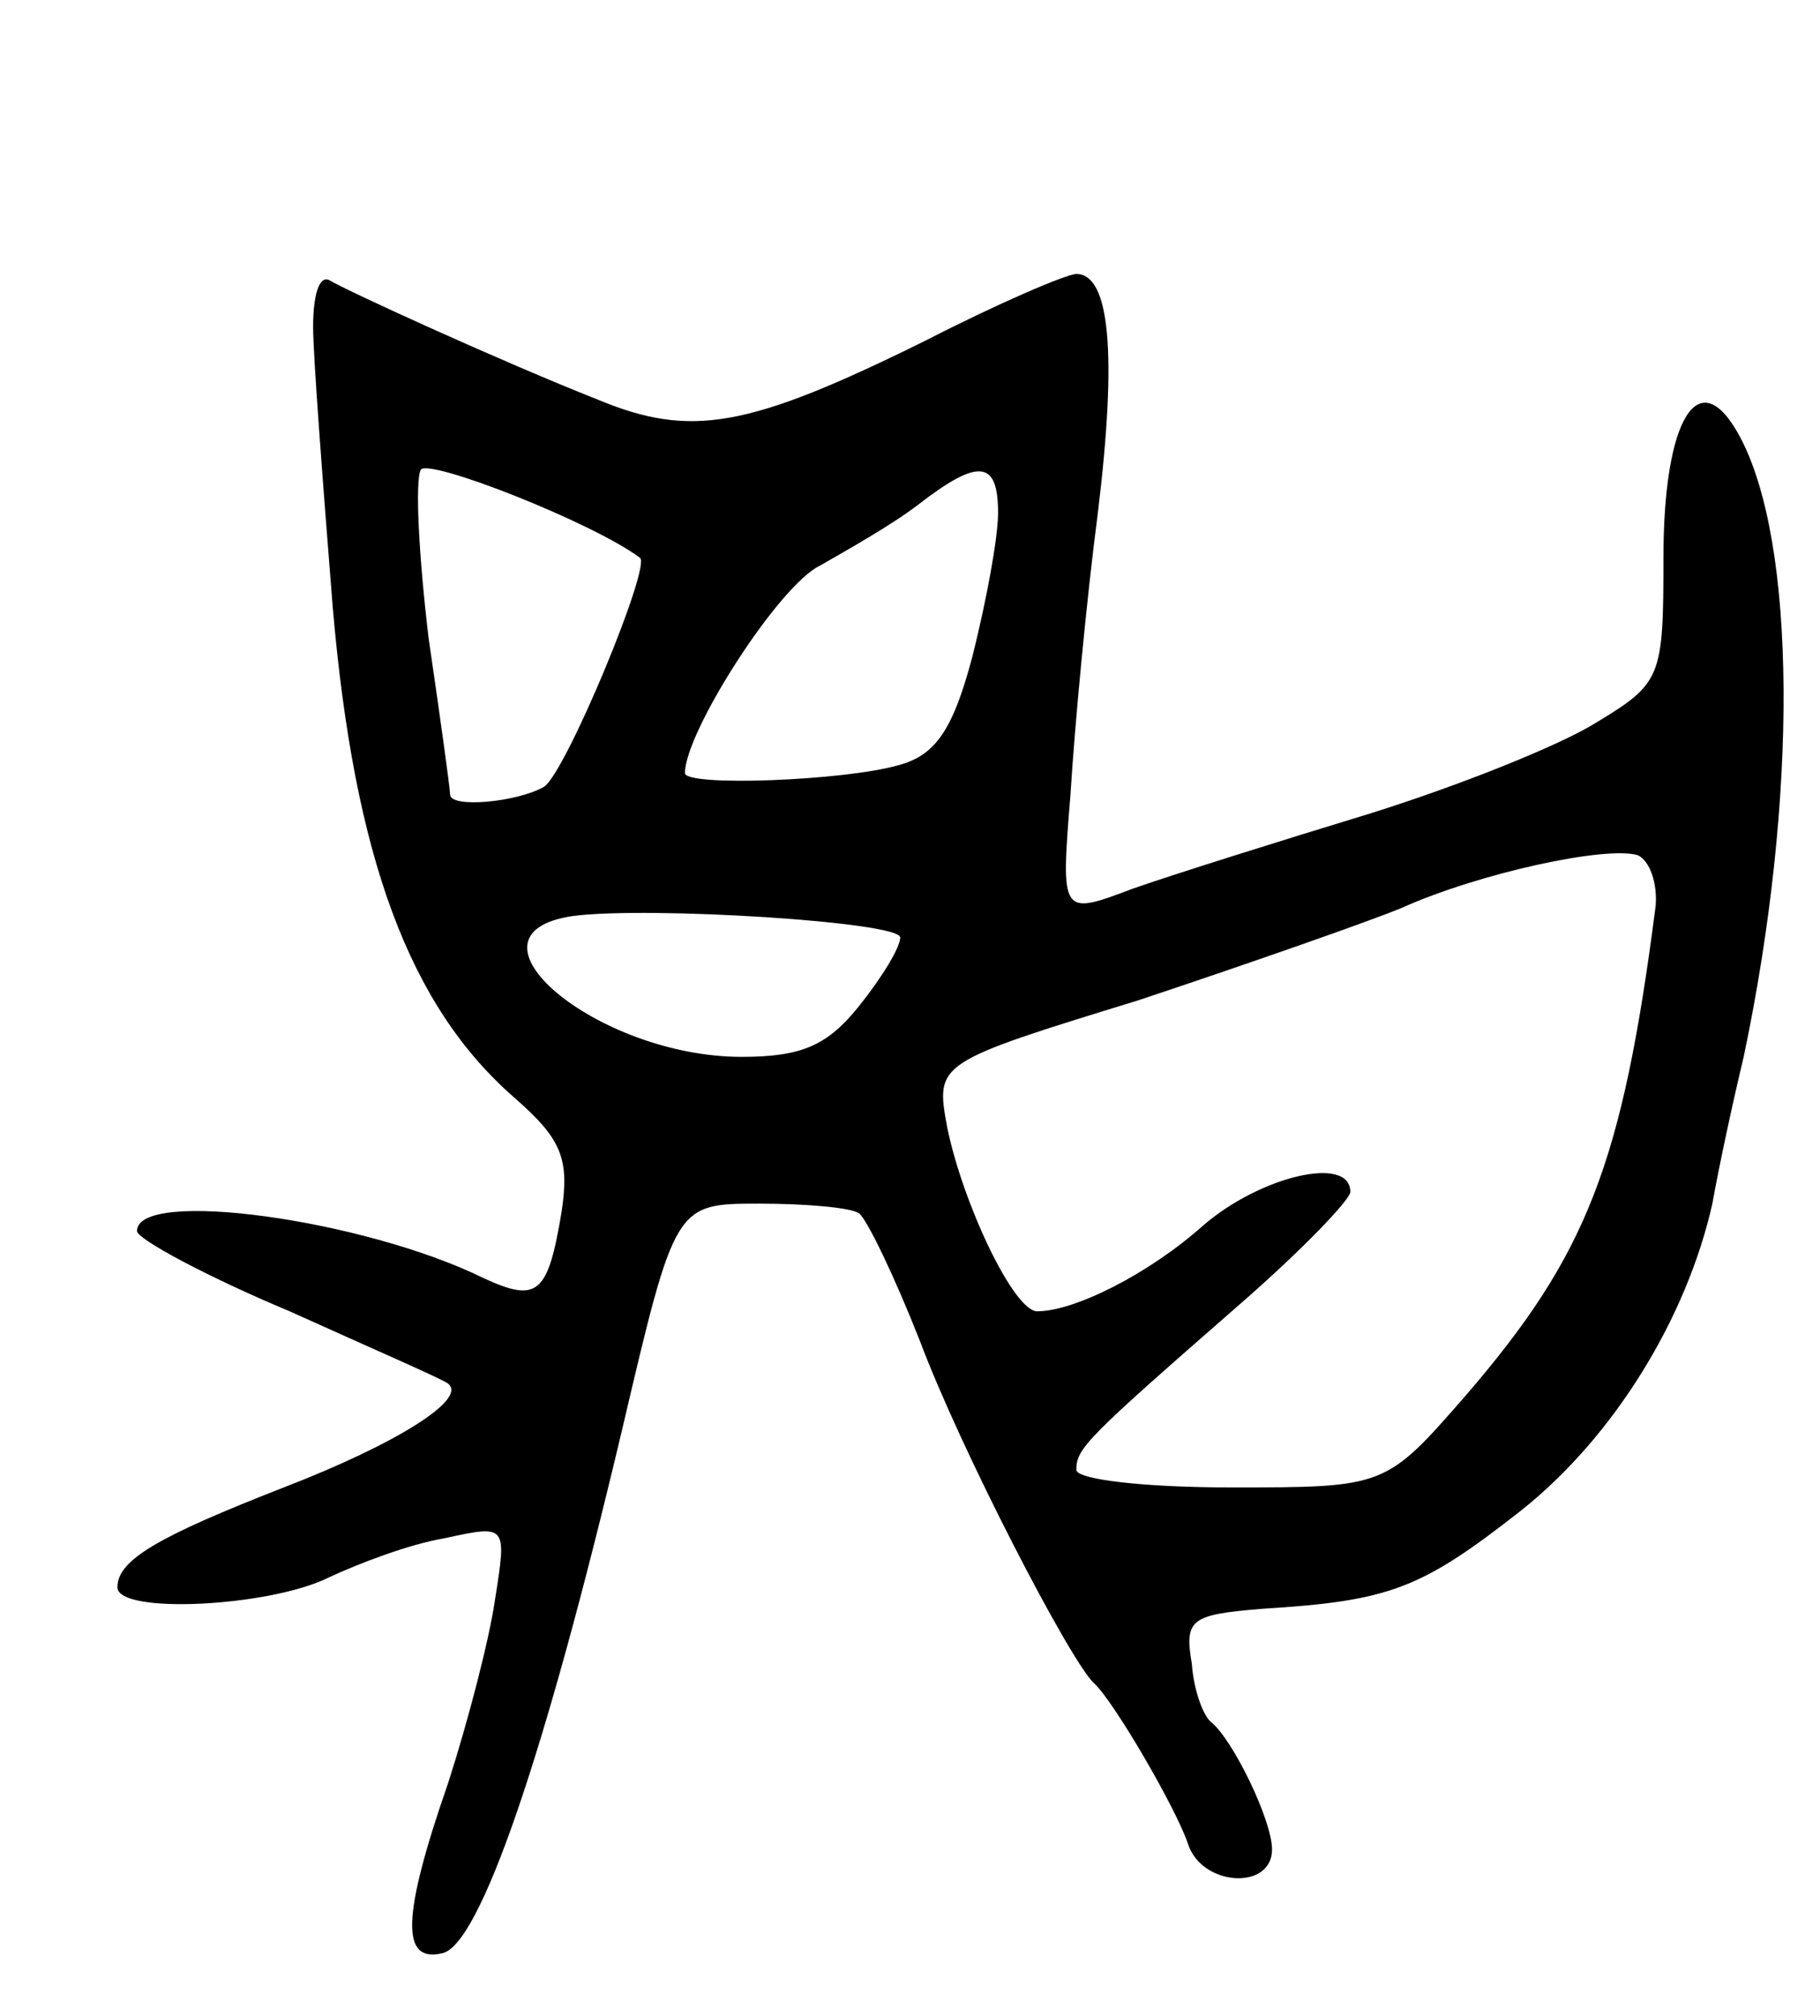
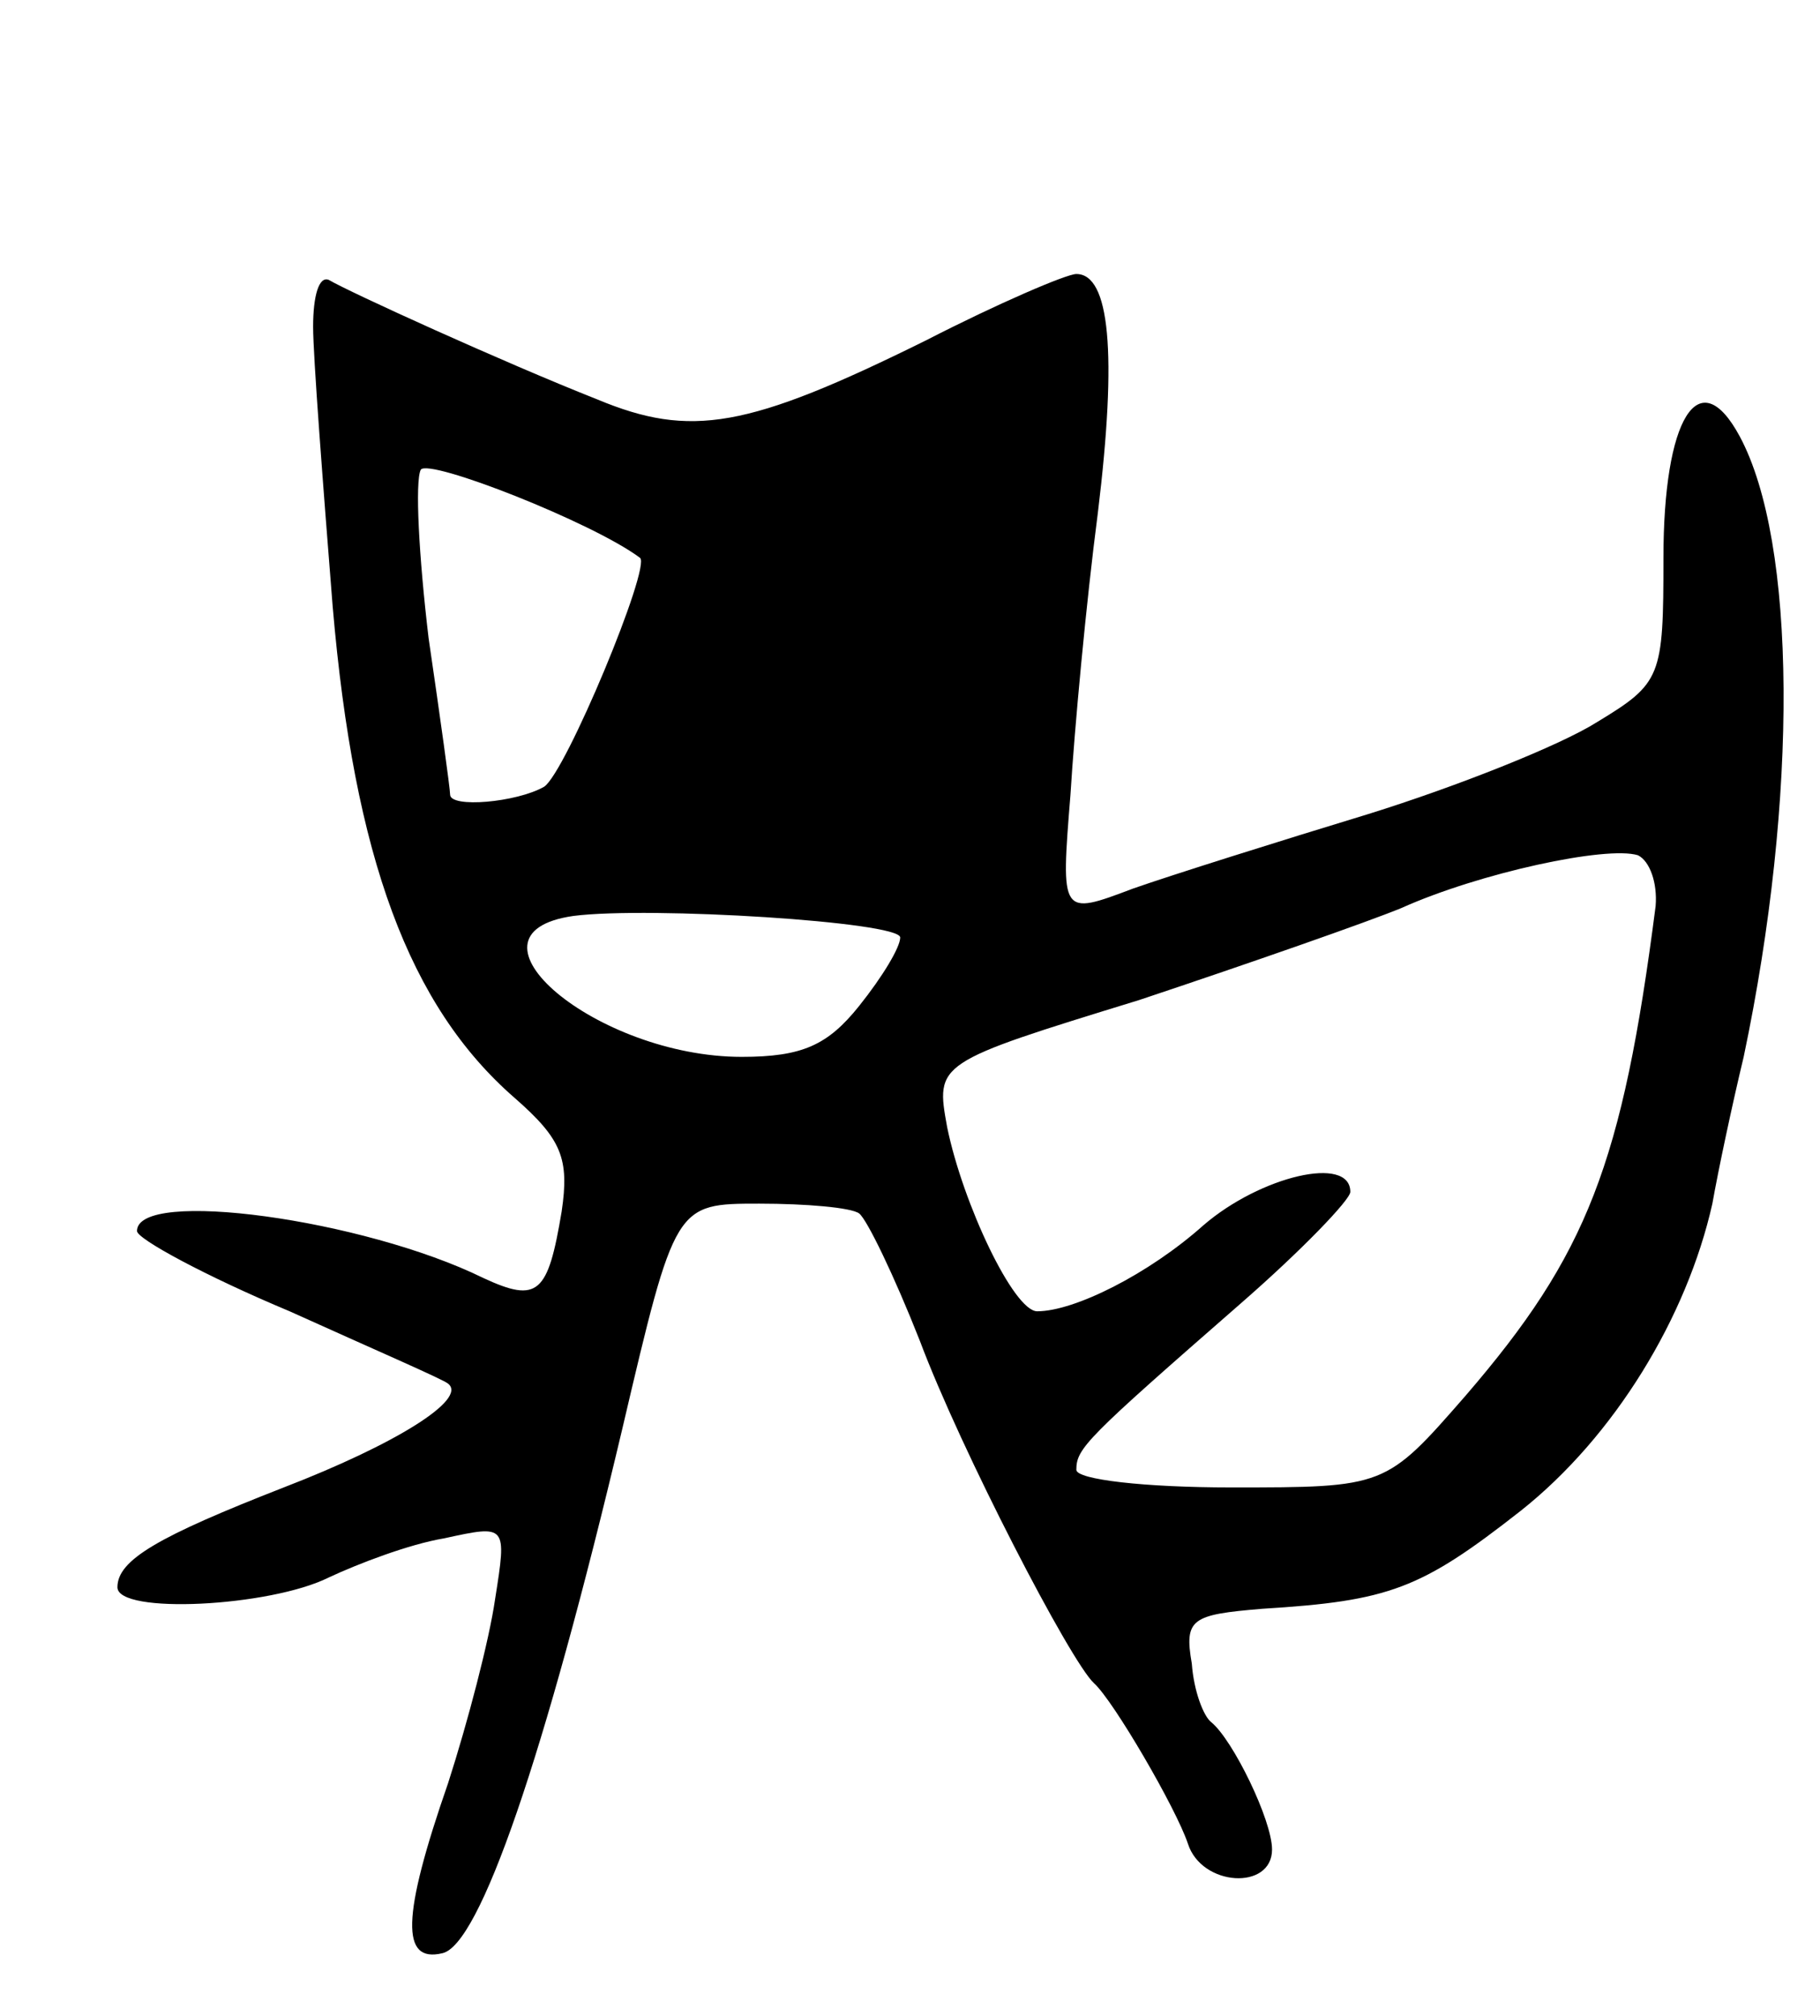
<svg xmlns="http://www.w3.org/2000/svg" version="1.0" width="93" height="103" viewBox="0 0 93 103">
  <g transform="translate(0,103) scale(0.1,-0.1)">
-     <path d="M160 863 c0 -15 5 -80 10 -143 11 -128 39 -204 93 -251 24 -21 28 -31 24 -58 -7 -42 -12 -47 -40 -34 -61 30 -177 46 -177 24 0 -4 35 -23 78 -41 42 -19 79 -35 81 -37 10 -8 -27 -31 -84 -53 -64 -25 -85 -37 -85 -51 0 -14 78 -10 108 5 15 7 41 17 59 20 32 7 32 7 26 -31 -3 -21 -14 -63 -24 -94 -24 -69 -24 -92 -3 -87 19 4 52 99 92 268 27 115 27 115 70 115 24 0 47 -2 51 -5 4 -3 18 -32 31 -65 21 -56 77 -164 89 -175 10 -9 42 -64 48 -82 7 -22 43 -24 43 -3 0 15 -20 56 -31 65 -4 3 -9 16 -10 30 -4 23 0 25 36 28 65 4 81 10 132 50 48 38 85 99 98 157 3 17 10 50 16 75 28 133 27 263 -2 317 -21 39 -39 9 -39 -62 0 -61 -1 -64 -34 -84 -19 -12 -72 -33 -117 -47 -46 -14 -100 -31 -120 -38 -37 -14 -37 -14 -32 48 2 33 8 98 14 144 10 82 6 122 -11 122 -5 0 -40 -15 -77 -34 -91 -45 -120 -50 -168 -30 -48 19 -127 55 -137 61 -5 2 -8 -8 -8 -24z m167 -118 c6 -4 -38 -110 -49 -117 -14 -8 -48 -11 -48 -4 0 3 -5 39 -11 80 -5 42 -7 80 -4 86 4 6 88 -27 112 -45z m183 23 c0 -13 -6 -45 -13 -73 -10 -38 -19 -51 -38 -56 -28 -8 -109 -11 -109 -4 0 21 48 96 69 106 14 8 37 21 50 31 31 24 41 23 41 -4z m336 -201 c-17 -132 -35 -178 -97 -250 -41 -47 -41 -47 -120 -47 -44 0 -79 4 -79 9 0 11 5 16 84 85 31 27 56 53 56 57 0 19 -46 8 -75 -17 -28 -25 -66 -44 -85 -44 -12 0 -38 55 -46 94 -6 33 -6 33 98 65 57 19 117 40 134 47 40 18 105 32 121 27 6 -3 10 -14 9 -26z m-386 -16 c0 -5 -9 -20 -21 -35 -16 -20 -29 -26 -60 -26 -74 0 -149 63 -86 72 39 5 167 -3 167 -11z" />
+     <path d="M160 863 c0 -15 5 -80 10 -143 11 -128 39 -204 93 -251 24 -21 28 -31 24 -58 -7 -42 -12 -47 -40 -34 -61 30 -177 46 -177 24 0 -4 35 -23 78 -41 42 -19 79 -35 81 -37 10 -8 -27 -31 -84 -53 -64 -25 -85 -37 -85 -51 0 -14 78 -10 108 5 15 7 41 17 59 20 32 7 32 7 26 -31 -3 -21 -14 -63 -24 -94 -24 -69 -24 -92 -3 -87 19 4 52 99 92 268 27 115 27 115 70 115 24 0 47 -2 51 -5 4 -3 18 -32 31 -65 21 -56 77 -164 89 -175 10 -9 42 -64 48 -82 7 -22 43 -24 43 -3 0 15 -20 56 -31 65 -4 3 -9 16 -10 30 -4 23 0 25 36 28 65 4 81 10 132 50 48 38 85 99 98 157 3 17 10 50 16 75 28 133 27 263 -2 317 -21 39 -39 9 -39 -62 0 -61 -1 -64 -34 -84 -19 -12 -72 -33 -117 -47 -46 -14 -100 -31 -120 -38 -37 -14 -37 -14 -32 48 2 33 8 98 14 144 10 82 6 122 -11 122 -5 0 -40 -15 -77 -34 -91 -45 -120 -50 -168 -30 -48 19 -127 55 -137 61 -5 2 -8 -8 -8 -24z m167 -118 c6 -4 -38 -110 -49 -117 -14 -8 -48 -11 -48 -4 0 3 -5 39 -11 80 -5 42 -7 80 -4 86 4 6 88 -27 112 -45z m183 23 z m336 -201 c-17 -132 -35 -178 -97 -250 -41 -47 -41 -47 -120 -47 -44 0 -79 4 -79 9 0 11 5 16 84 85 31 27 56 53 56 57 0 19 -46 8 -75 -17 -28 -25 -66 -44 -85 -44 -12 0 -38 55 -46 94 -6 33 -6 33 98 65 57 19 117 40 134 47 40 18 105 32 121 27 6 -3 10 -14 9 -26z m-386 -16 c0 -5 -9 -20 -21 -35 -16 -20 -29 -26 -60 -26 -74 0 -149 63 -86 72 39 5 167 -3 167 -11z" />
  </g>
</svg>